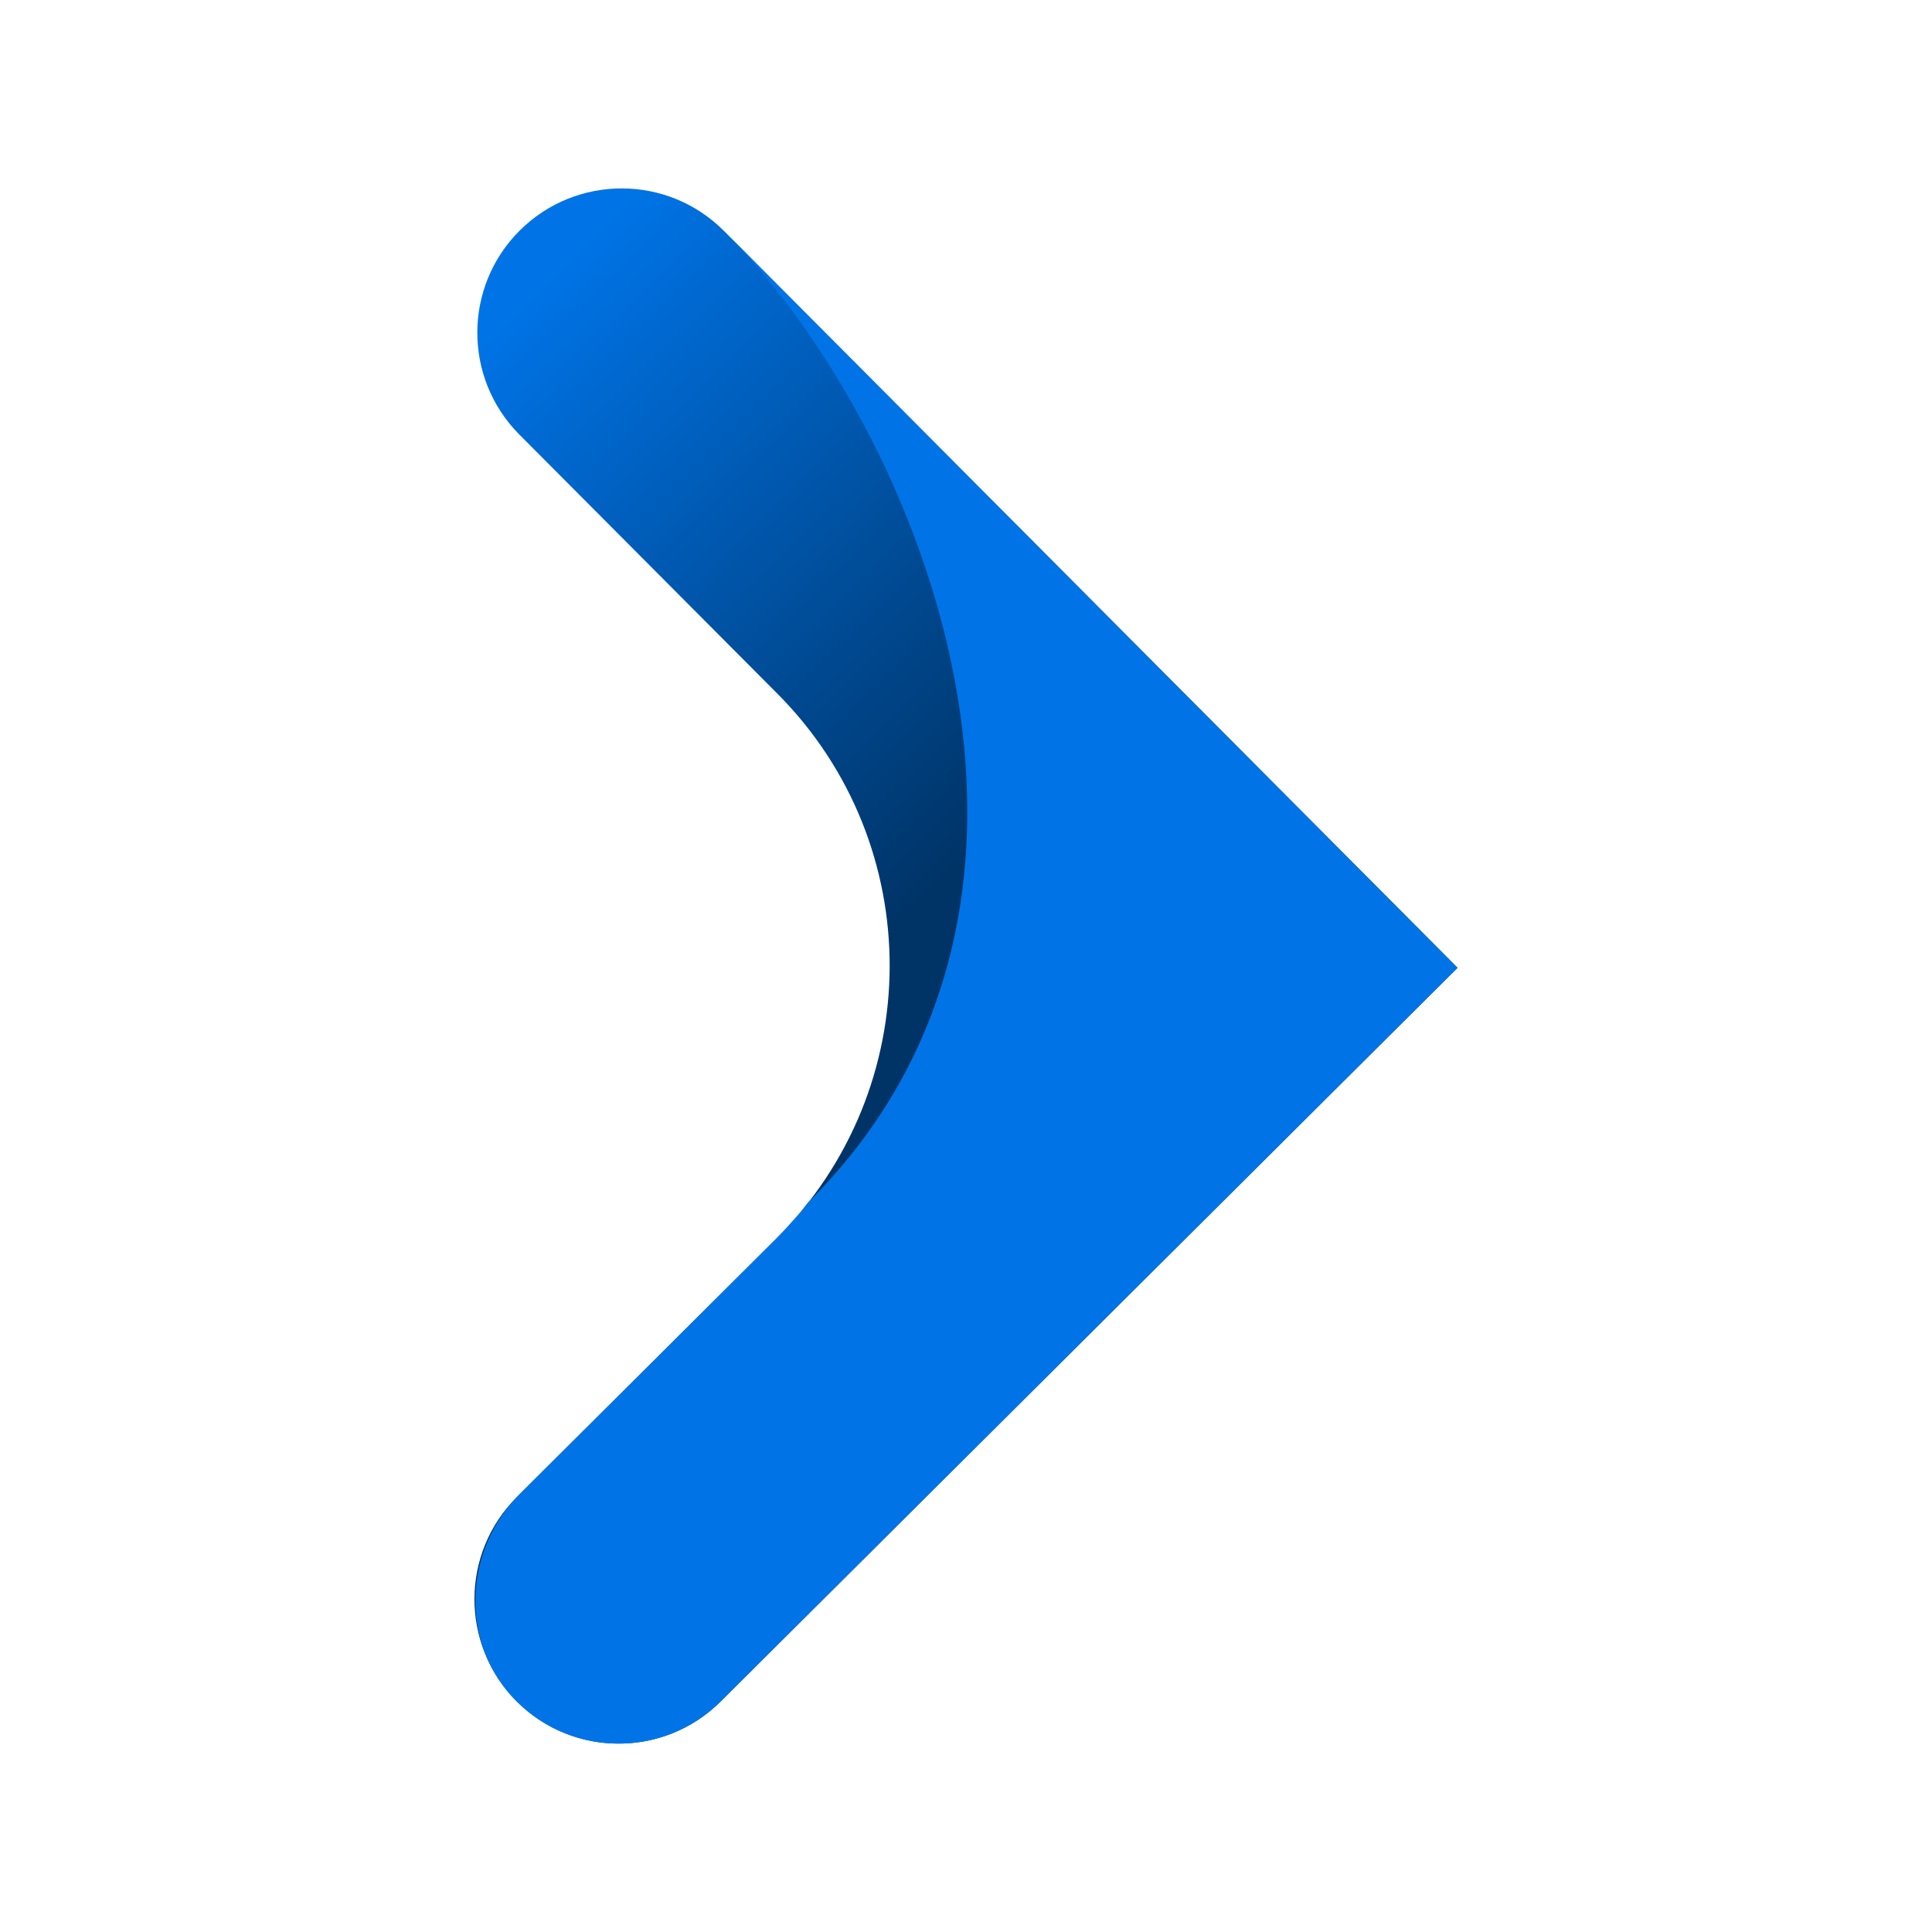
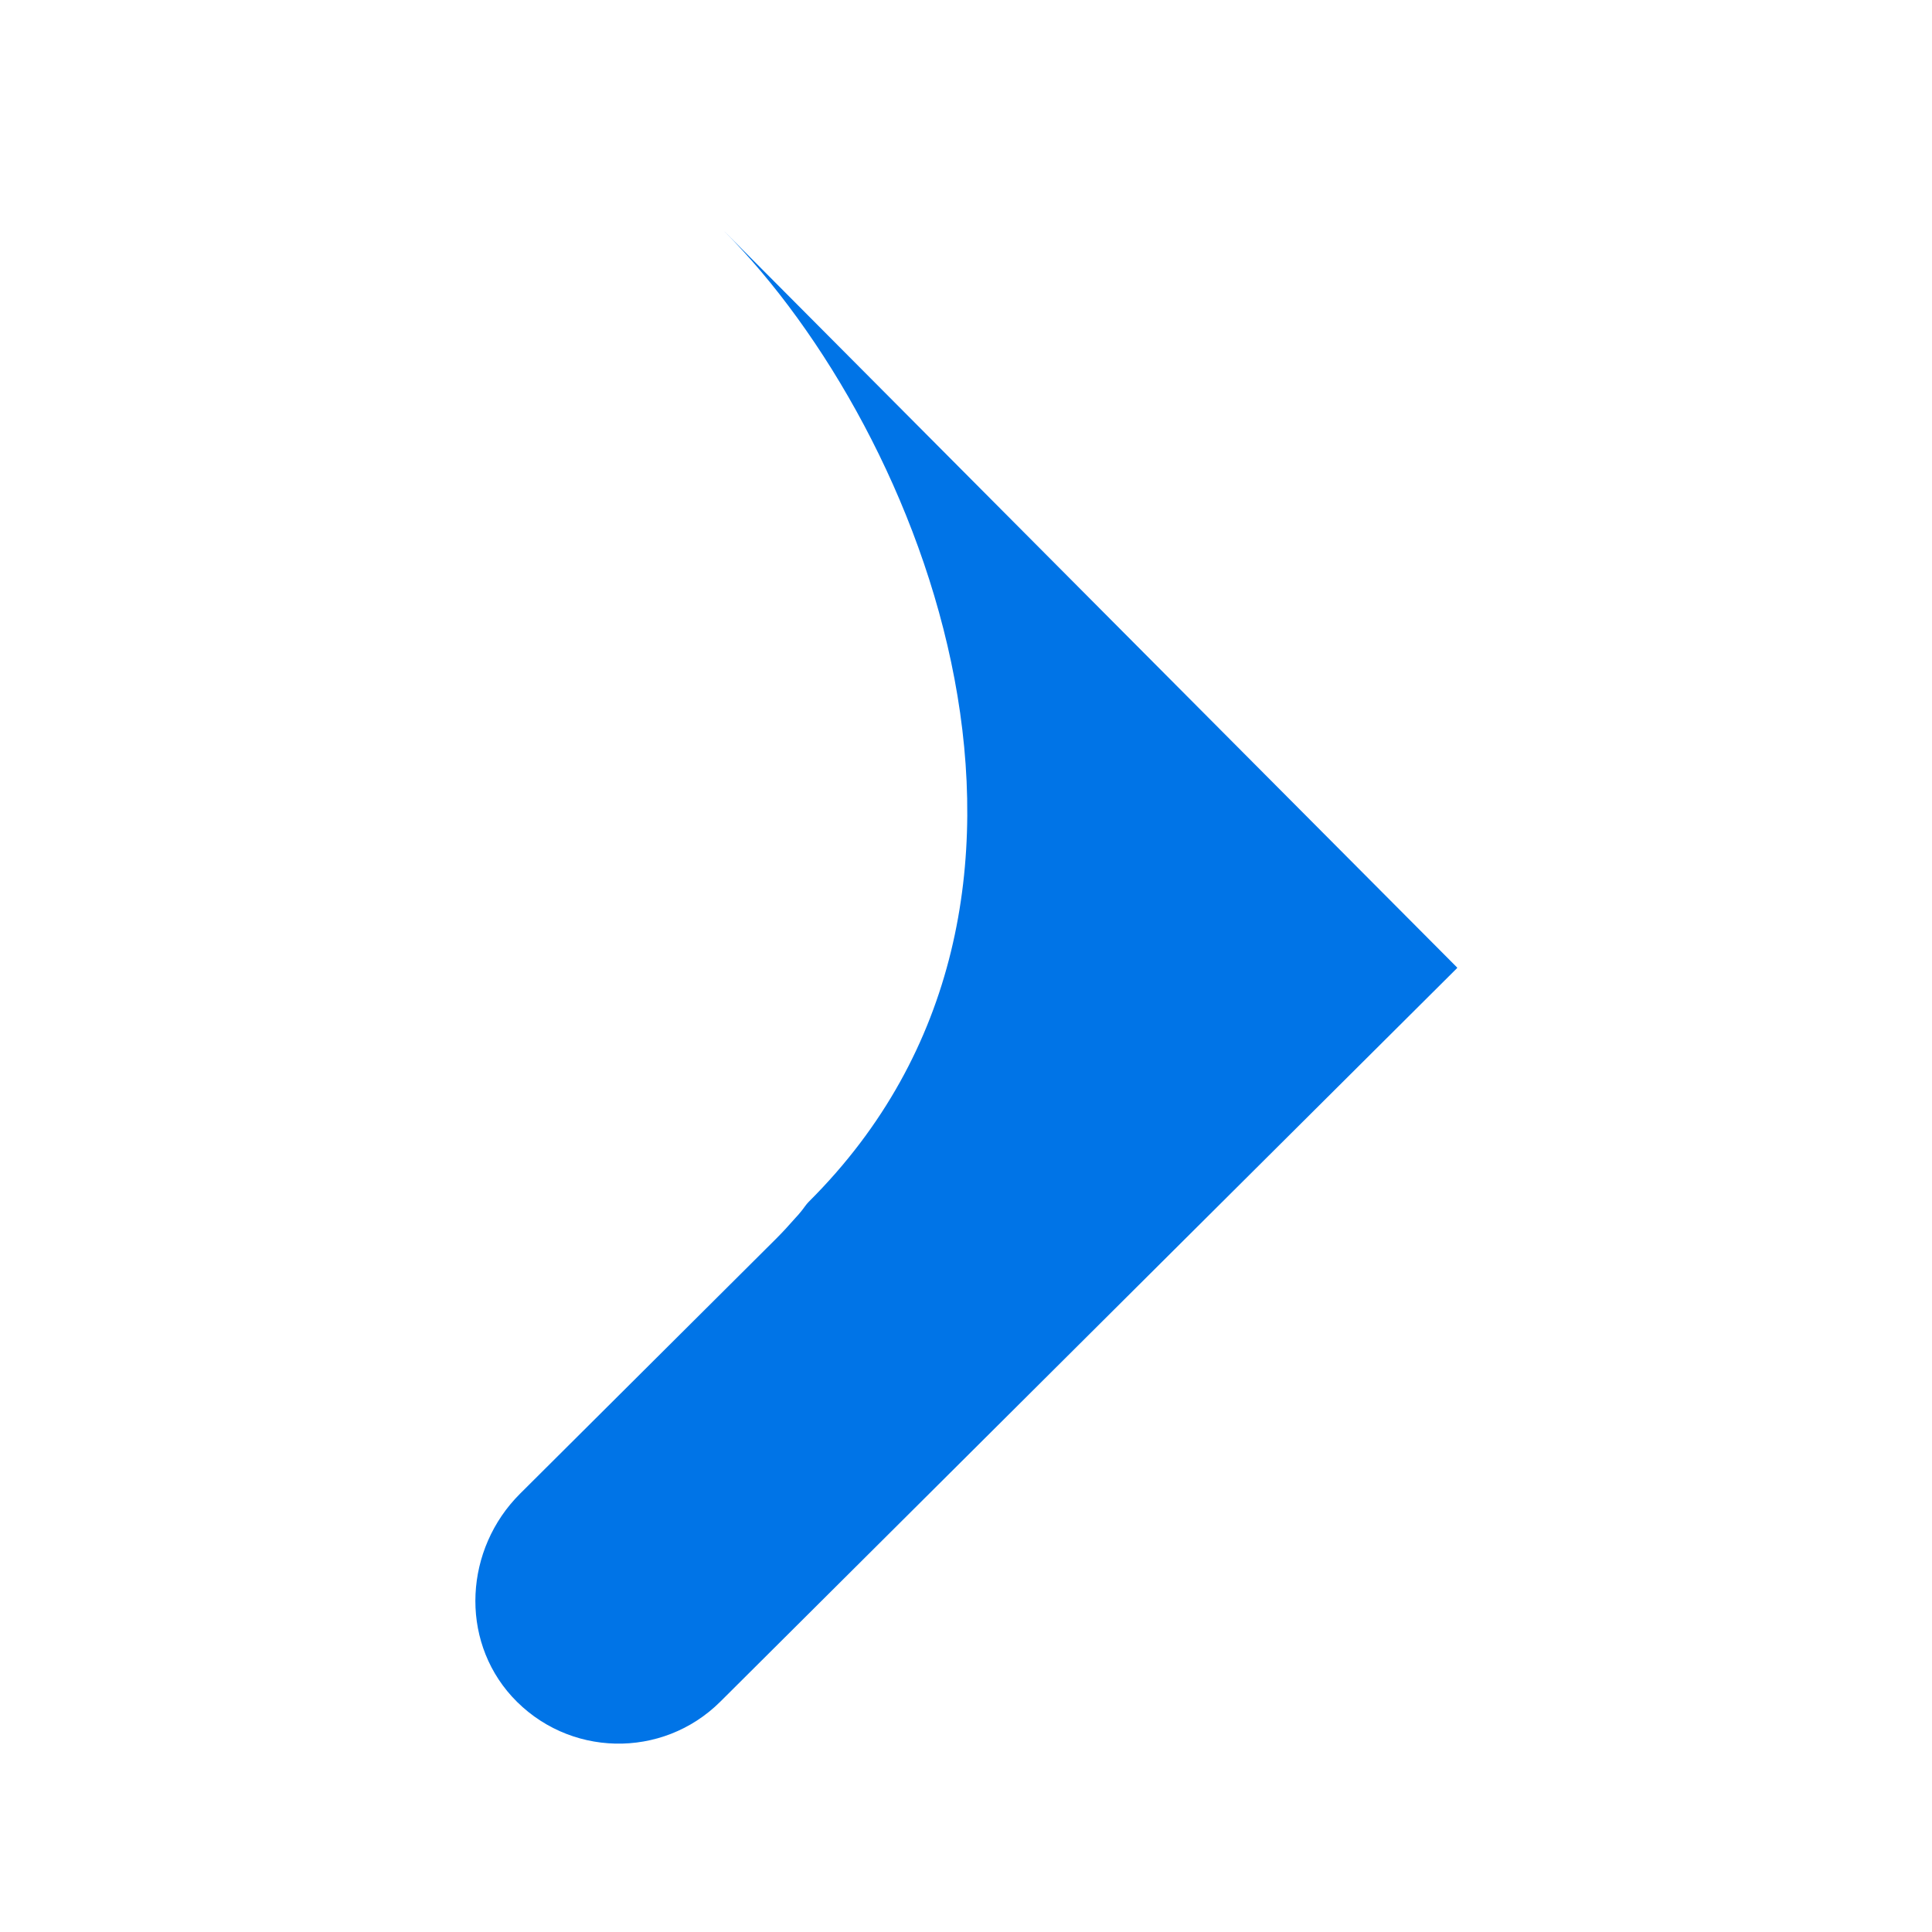
<svg xmlns="http://www.w3.org/2000/svg" id="Layer_1" version="1.1" viewBox="0 0 1080 1080">
  <defs>
    <style>
      .st0 {
        fill: url(#linear-gradient);
      }

      .st1 {
        fill: #0074e7;
      }
    </style>
    <linearGradient id="linear-gradient" x1="410.1" y1="600.1" x2="132.1" y2="312.8" gradientTransform="translate(3.7 .4) rotate(.1)" gradientUnits="userSpaceOnUse">
      <stop offset="0" stop-color="#003467" />
      <stop offset="1" stop-color="#0074e7" />
    </linearGradient>
  </defs>
-   <path class="st0" d="M288.7,950.9c31.4,31.6,82.5,31.7,114.1.3l297.6-296.3,114.4-113.9-113.9-114.4L404.7,129.1c-31.4-31.6-82.5-31.7-114.1-.3h0c-31.6,31.4-31.7,82.5-.3,114.1l144.3,144.9c83.9,84.3,83.6,220.7-.7,304.7l-144.9,144.3c-31.6,31.4-31.7,82.5-.3,114.1h0Z" />
  <path class="st1" d="M452.1,671.8c-1.6,1.6-2.7,3.5-4.2,5.3-1.1,1.4-2.3,2.7-3.5,4-3.4,3.9-6.9,7.7-10.6,11.4l-143.1,142.5c-30.9,30.8-33.9,81-4.6,113.3,31.2,34.2,84.2,35.2,116.6,2.9l297.6-296.3,114.2-113.7c.1-.1.1-.3,0-.4l-113.7-114.2L404.7,129.1c111.8,112.3,216.1,374.8,47.4,542.7Z" />
</svg>